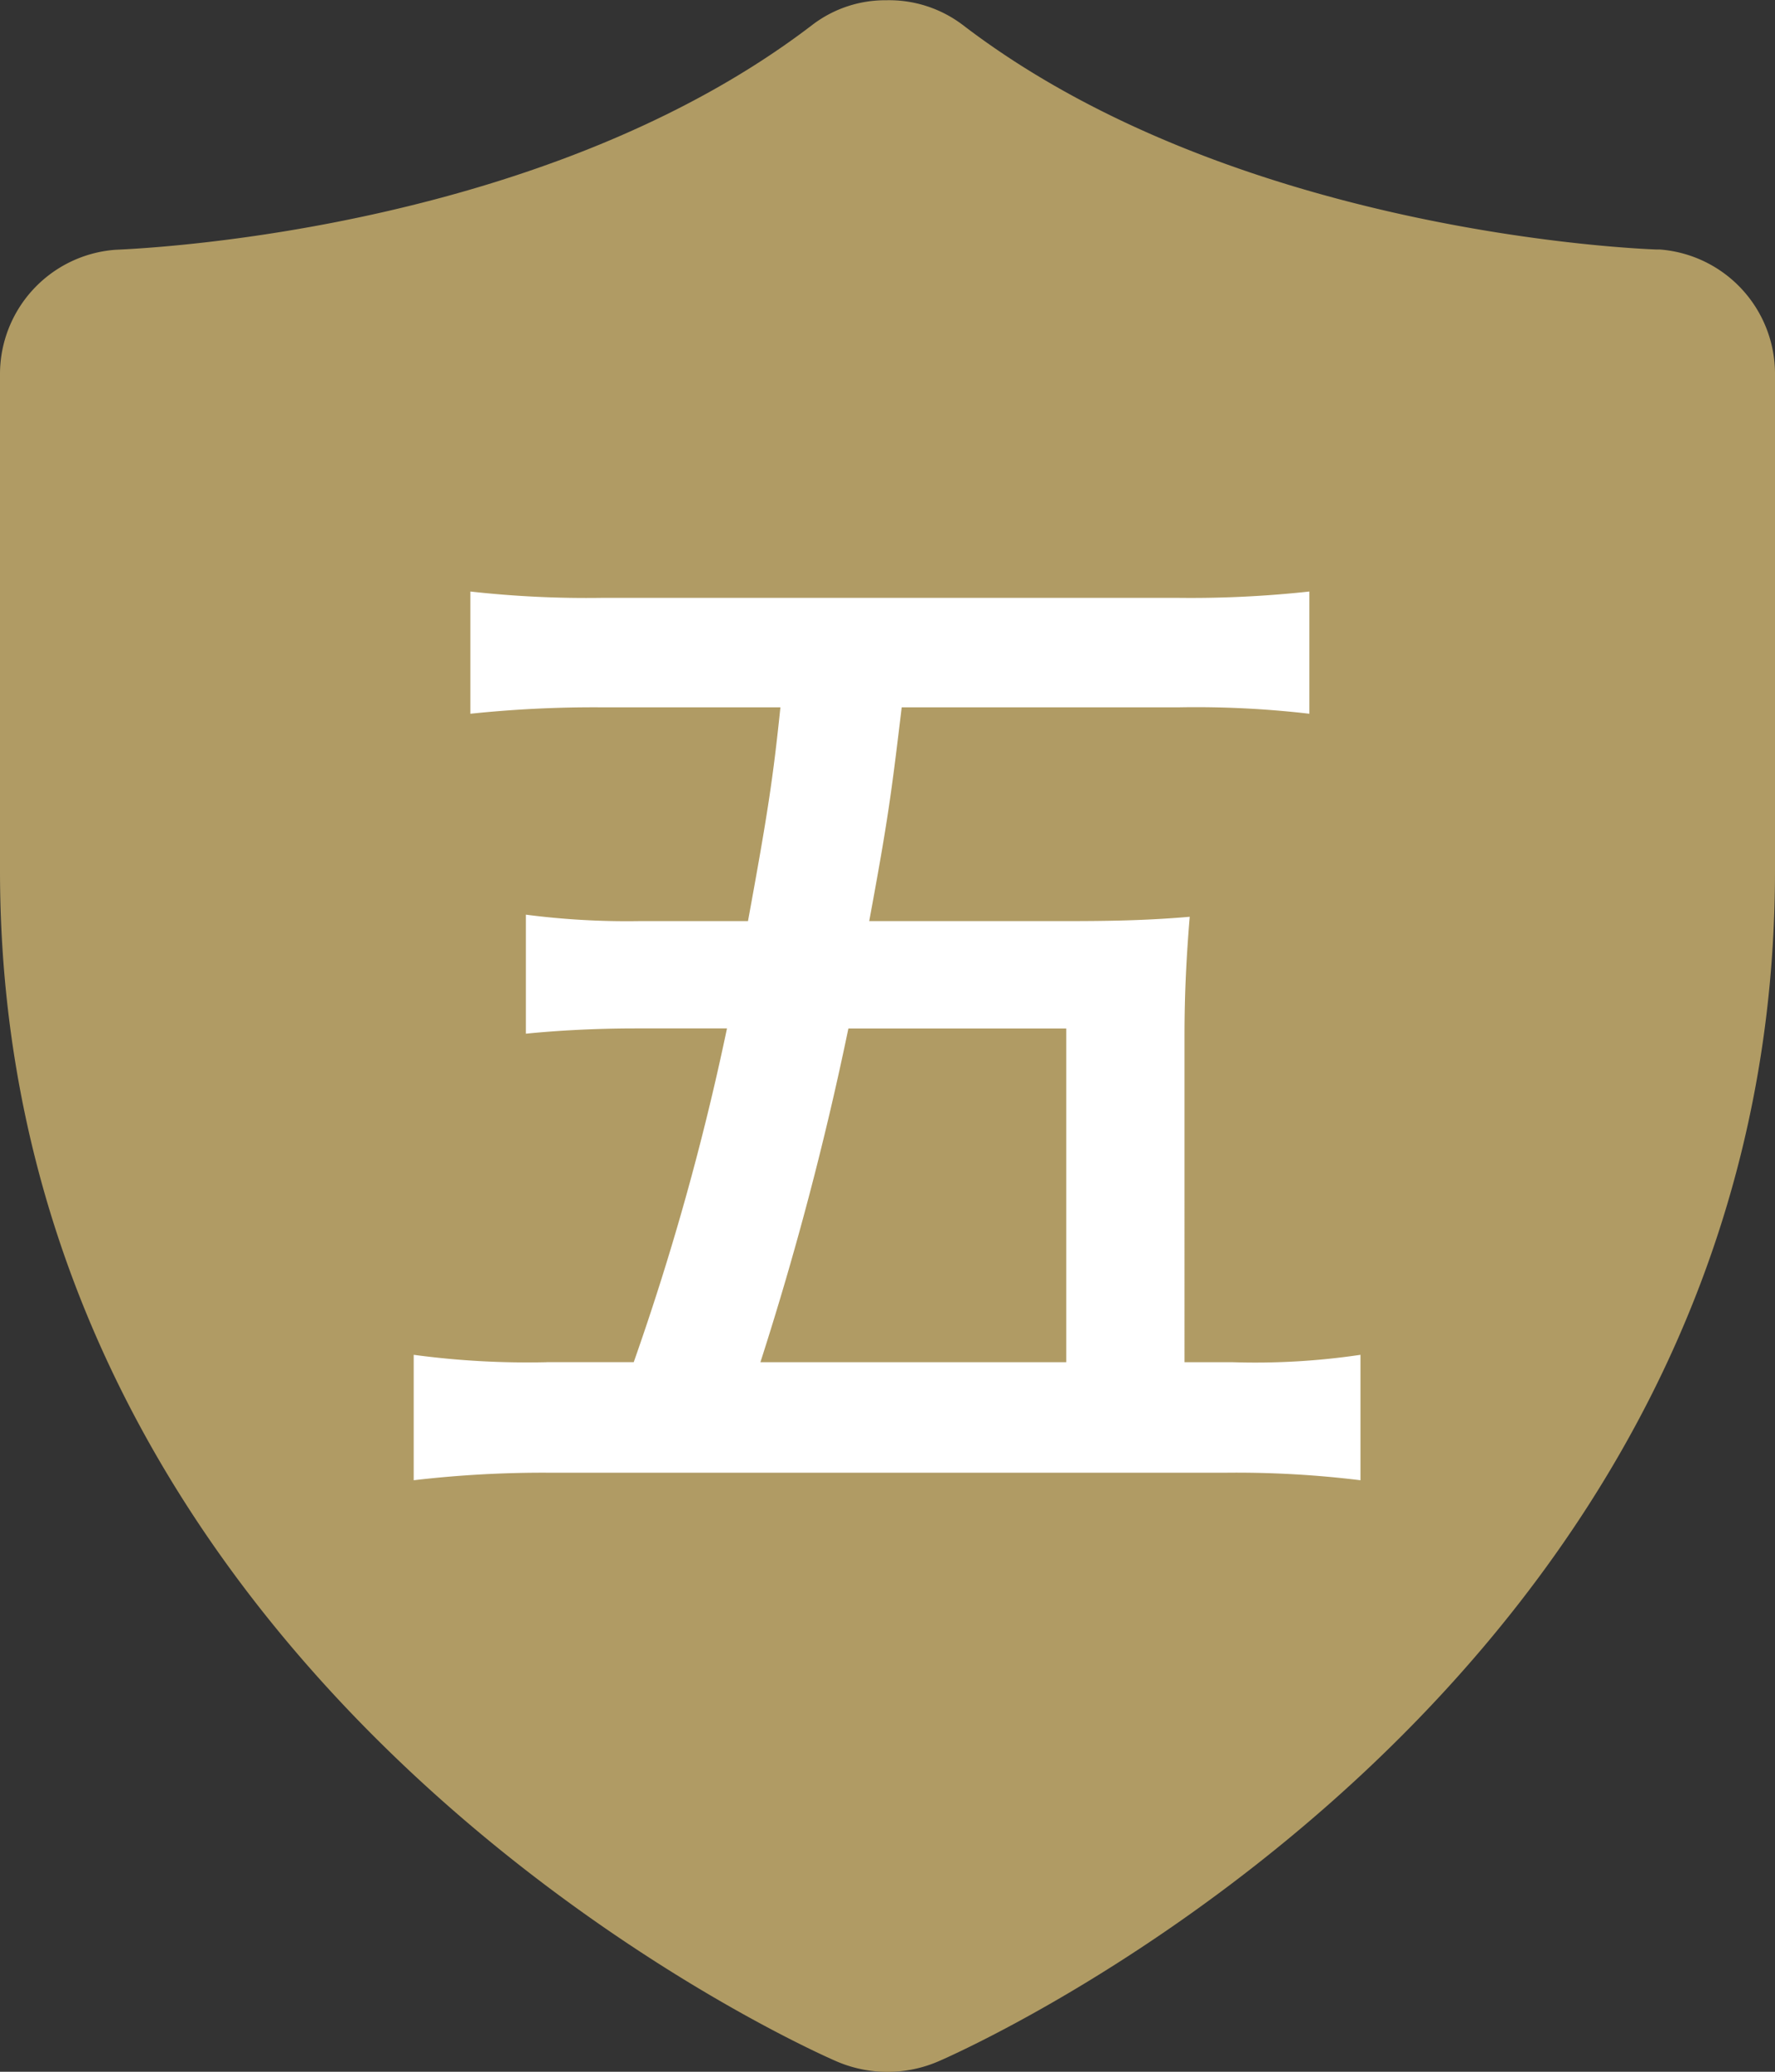
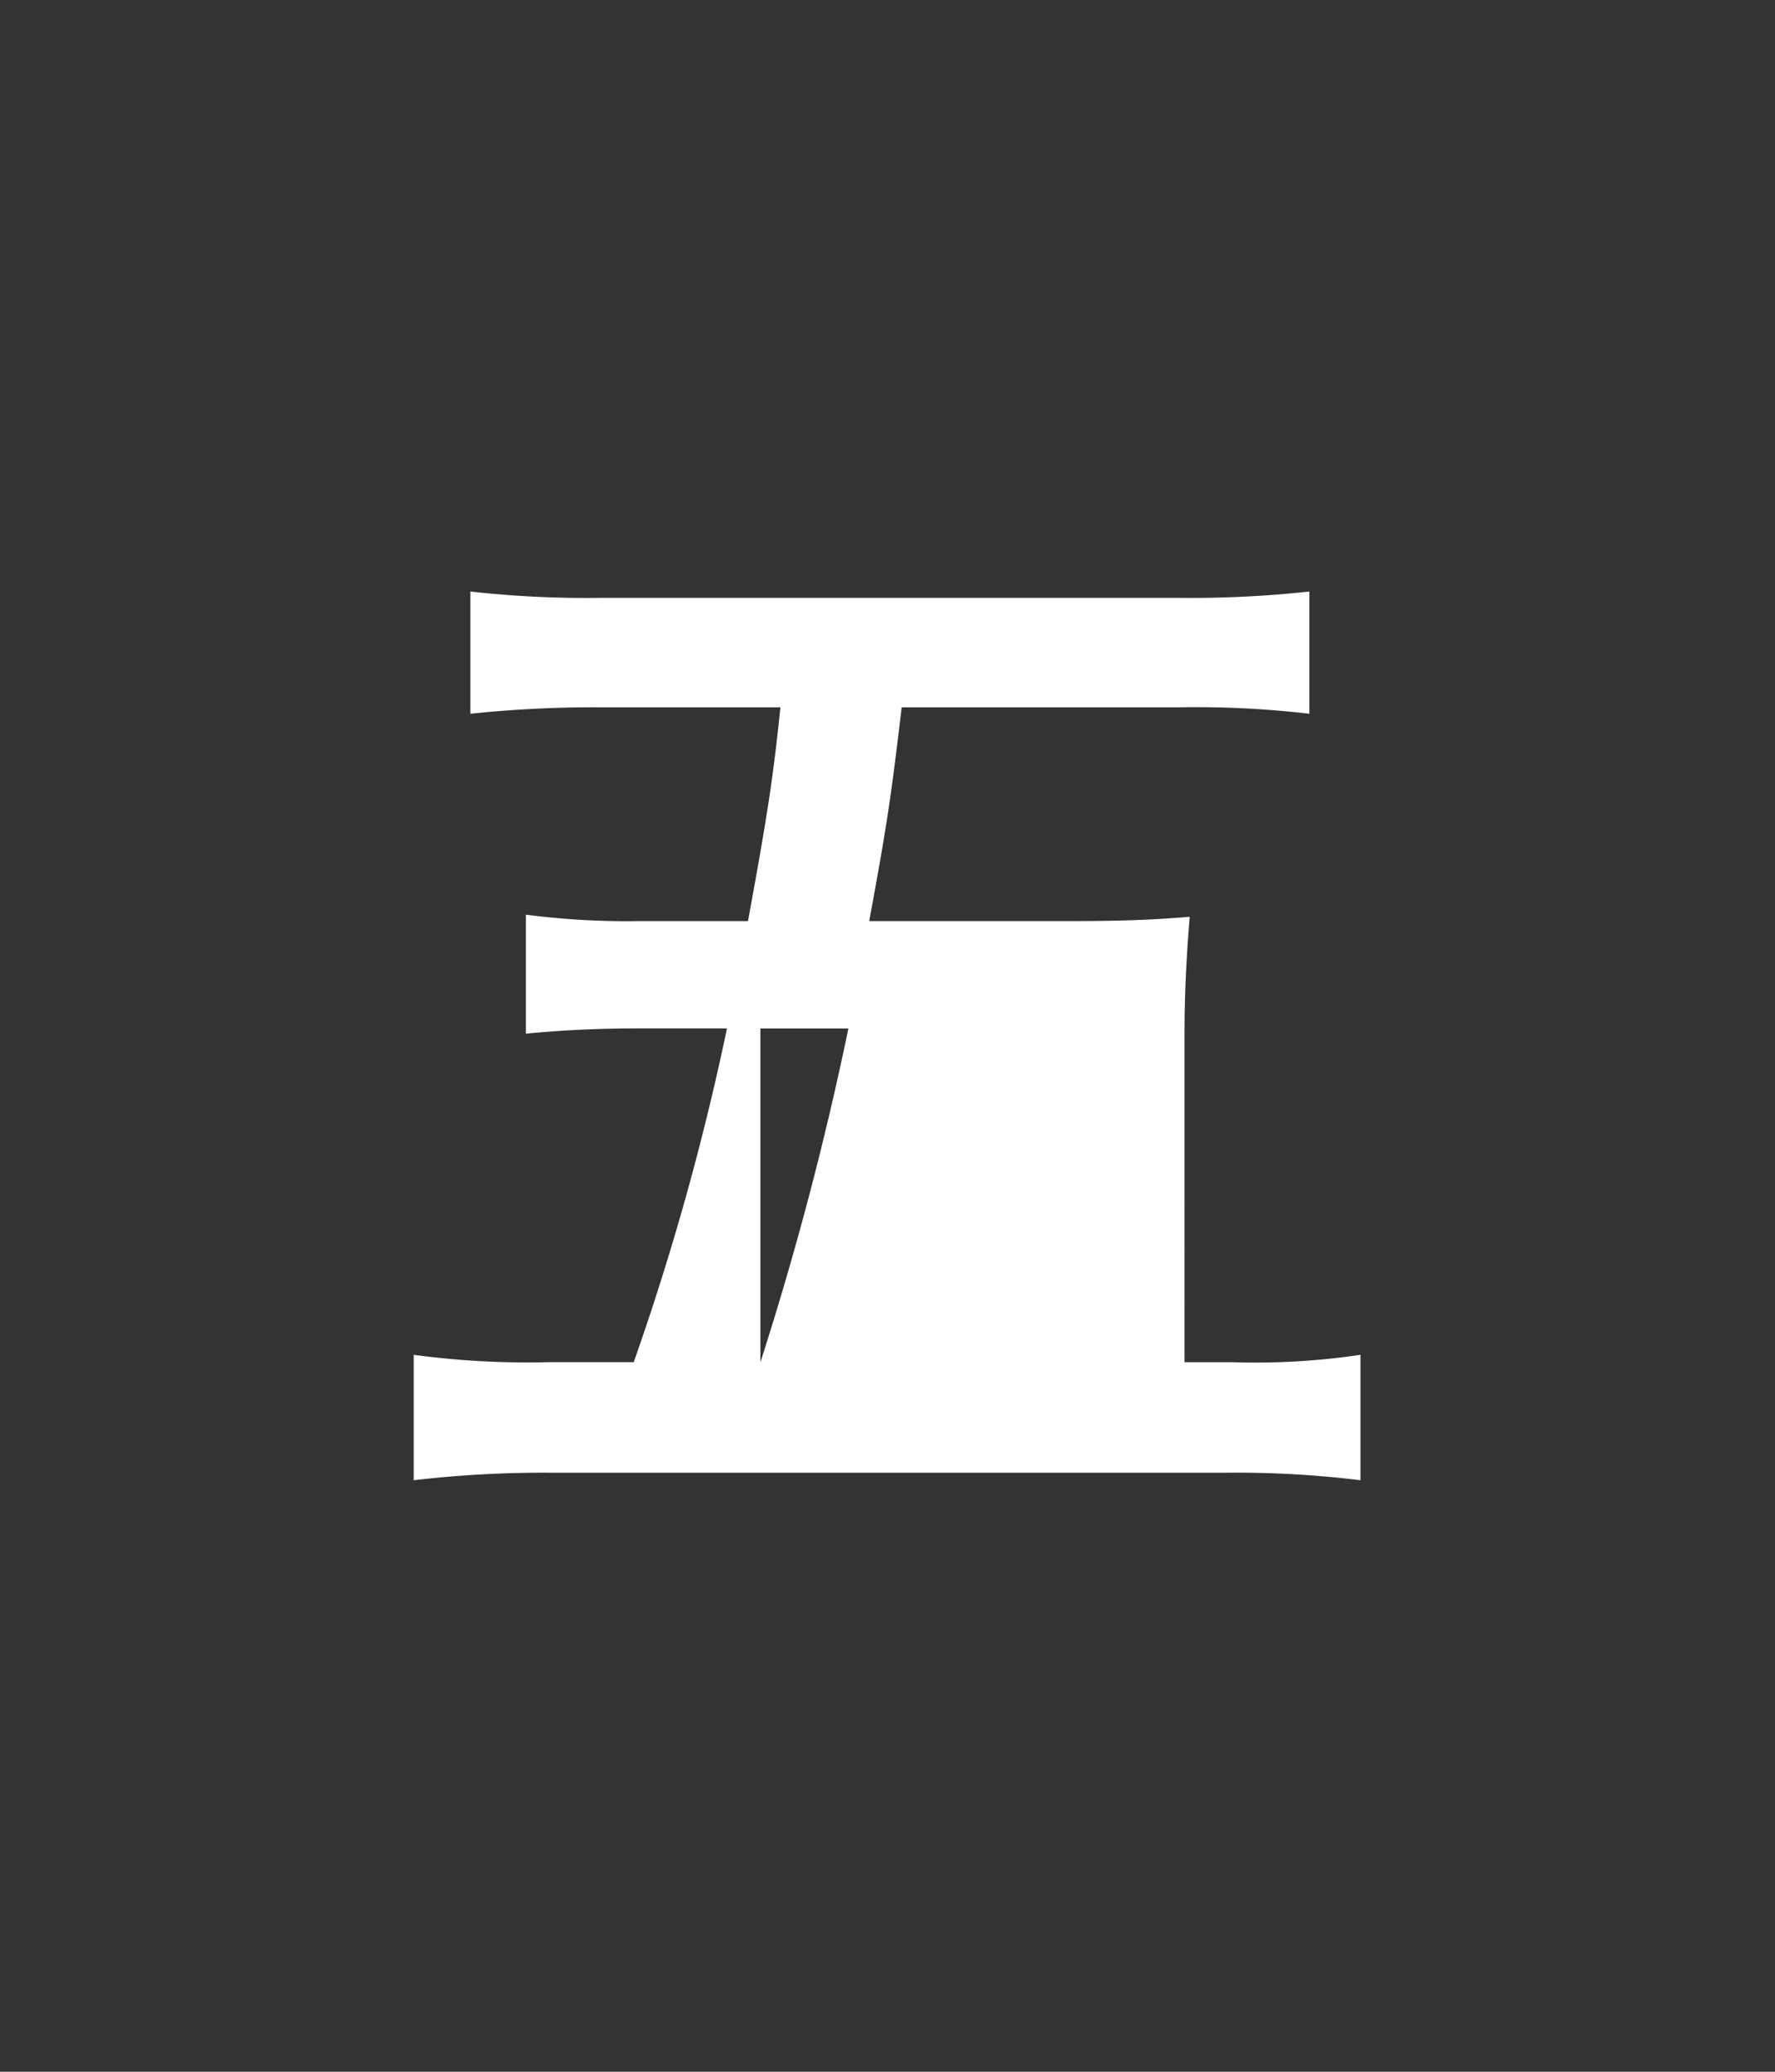
<svg xmlns="http://www.w3.org/2000/svg" id="icon.svg" width="30" height="35" viewBox="0 0 30 35">
  <rect x="0" y="0" width="30" height="35" fill="#333333" stroke="none" />
  <defs>
    <style>
      .cls-1 {
        fill: #b09b64;
      }

      .cls-1, .cls-2 {
        fill-rule: evenodd;
      }

      .cls-2 {
        fill: #fff;
      }
    </style>
  </defs>
-   <path id="シェイプ_679" data-name="シェイプ 679" class="cls-1" d="M615.052,556.215l-0.064,0c-0.731-.029-7.27-0.388-11.718-3.795a2.063,2.063,0,0,0-1.289-.416,2.031,2.031,0,0,0-1.251.416c-4.448,3.407-10.987,3.766-11.782,3.8A2.107,2.107,0,0,0,587,558.306v8.4c0,13.809,13.553,19.864,14.129,20.114a2.173,2.173,0,0,0,1.741,0c0.577-.25,14.13-6.3,14.13-20.114v-8.4A2.107,2.107,0,0,0,615.052,556.215Z" transform="translate(-587 -552)" />
-   <path id="五十嵐歯科医院_のコピー_2" data-name="五十嵐歯科医院 のコピー 2" class="cls-2" d="M596.241,575.013a14.344,14.344,0,0,1-2.249-.125v2.119a18.711,18.711,0,0,1,2.3-.127h11.418a17.1,17.1,0,0,1,2.284.127v-2.119a12.107,12.107,0,0,1-2.16.125h-0.814V569.5c0-.755.035-1.365,0.088-2.012-0.637.054-1.186,0.073-2.089,0.073h-3.328c0.319-1.725.372-2.138,0.549-3.611H606.9a16.526,16.526,0,0,1,2.23.108v-2.065a18.451,18.451,0,0,1-2.23.107h-9.719a17.679,17.679,0,0,1-2.231-.107v2.065a19.947,19.947,0,0,1,2.266-.108h2.974c-0.123,1.186-.212,1.779-0.548,3.611H597.8a13.215,13.215,0,0,1-1.912-.109v2.011c0.531-.053,1.168-0.089,1.858-0.089h1.541a44.375,44.375,0,0,1-1.576,5.638h-1.469Zm3.611,0a54.445,54.445,0,0,0,1.487-5.638h3.682v5.638h-5.169Z" transform="translate(-587 -552)" />
+   <path id="五十嵐歯科医院_のコピー_2" data-name="五十嵐歯科医院 のコピー 2" class="cls-2" d="M596.241,575.013a14.344,14.344,0,0,1-2.249-.125v2.119a18.711,18.711,0,0,1,2.3-.127h11.418a17.1,17.1,0,0,1,2.284.127v-2.119a12.107,12.107,0,0,1-2.16.125h-0.814V569.5c0-.755.035-1.365,0.088-2.012-0.637.054-1.186,0.073-2.089,0.073h-3.328c0.319-1.725.372-2.138,0.549-3.611H606.9a16.526,16.526,0,0,1,2.23.108v-2.065a18.451,18.451,0,0,1-2.23.107h-9.719a17.679,17.679,0,0,1-2.231-.107v2.065a19.947,19.947,0,0,1,2.266-.108h2.974c-0.123,1.186-.212,1.779-0.548,3.611H597.8a13.215,13.215,0,0,1-1.912-.109v2.011c0.531-.053,1.168-0.089,1.858-0.089h1.541a44.375,44.375,0,0,1-1.576,5.638h-1.469Zm3.611,0a54.445,54.445,0,0,0,1.487-5.638h3.682h-5.169Z" transform="translate(-587 -552)" />
</svg>